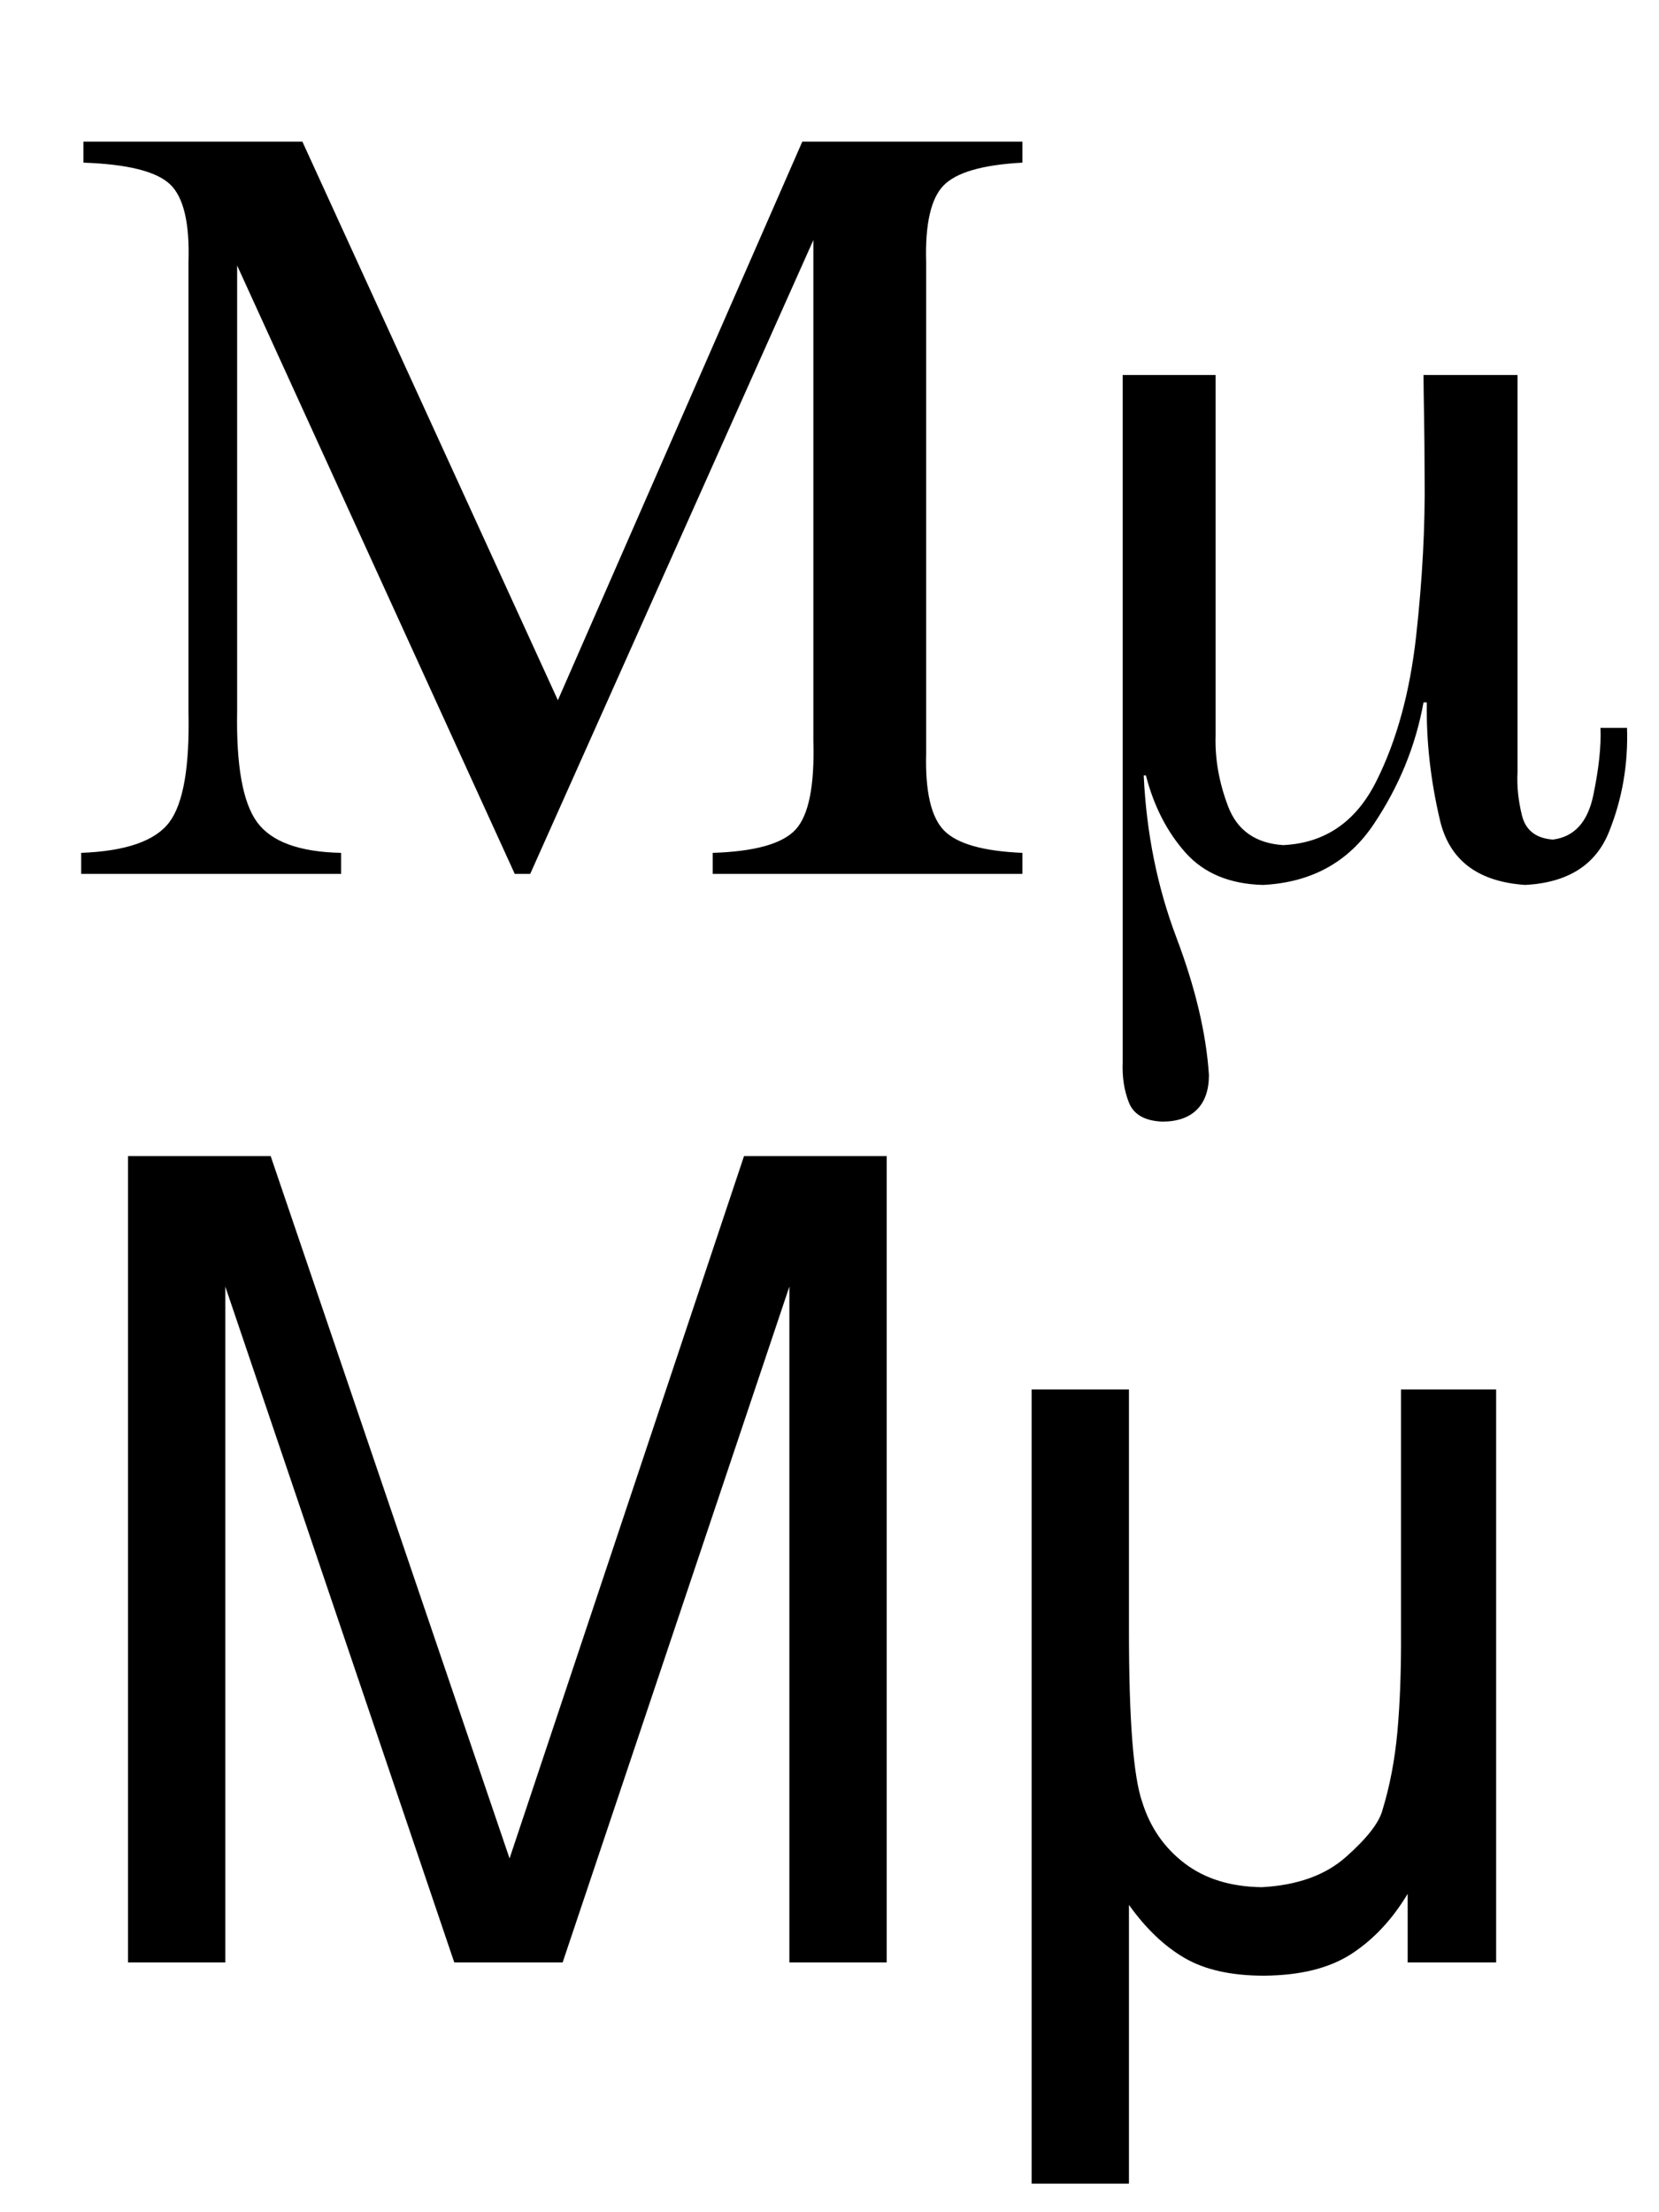
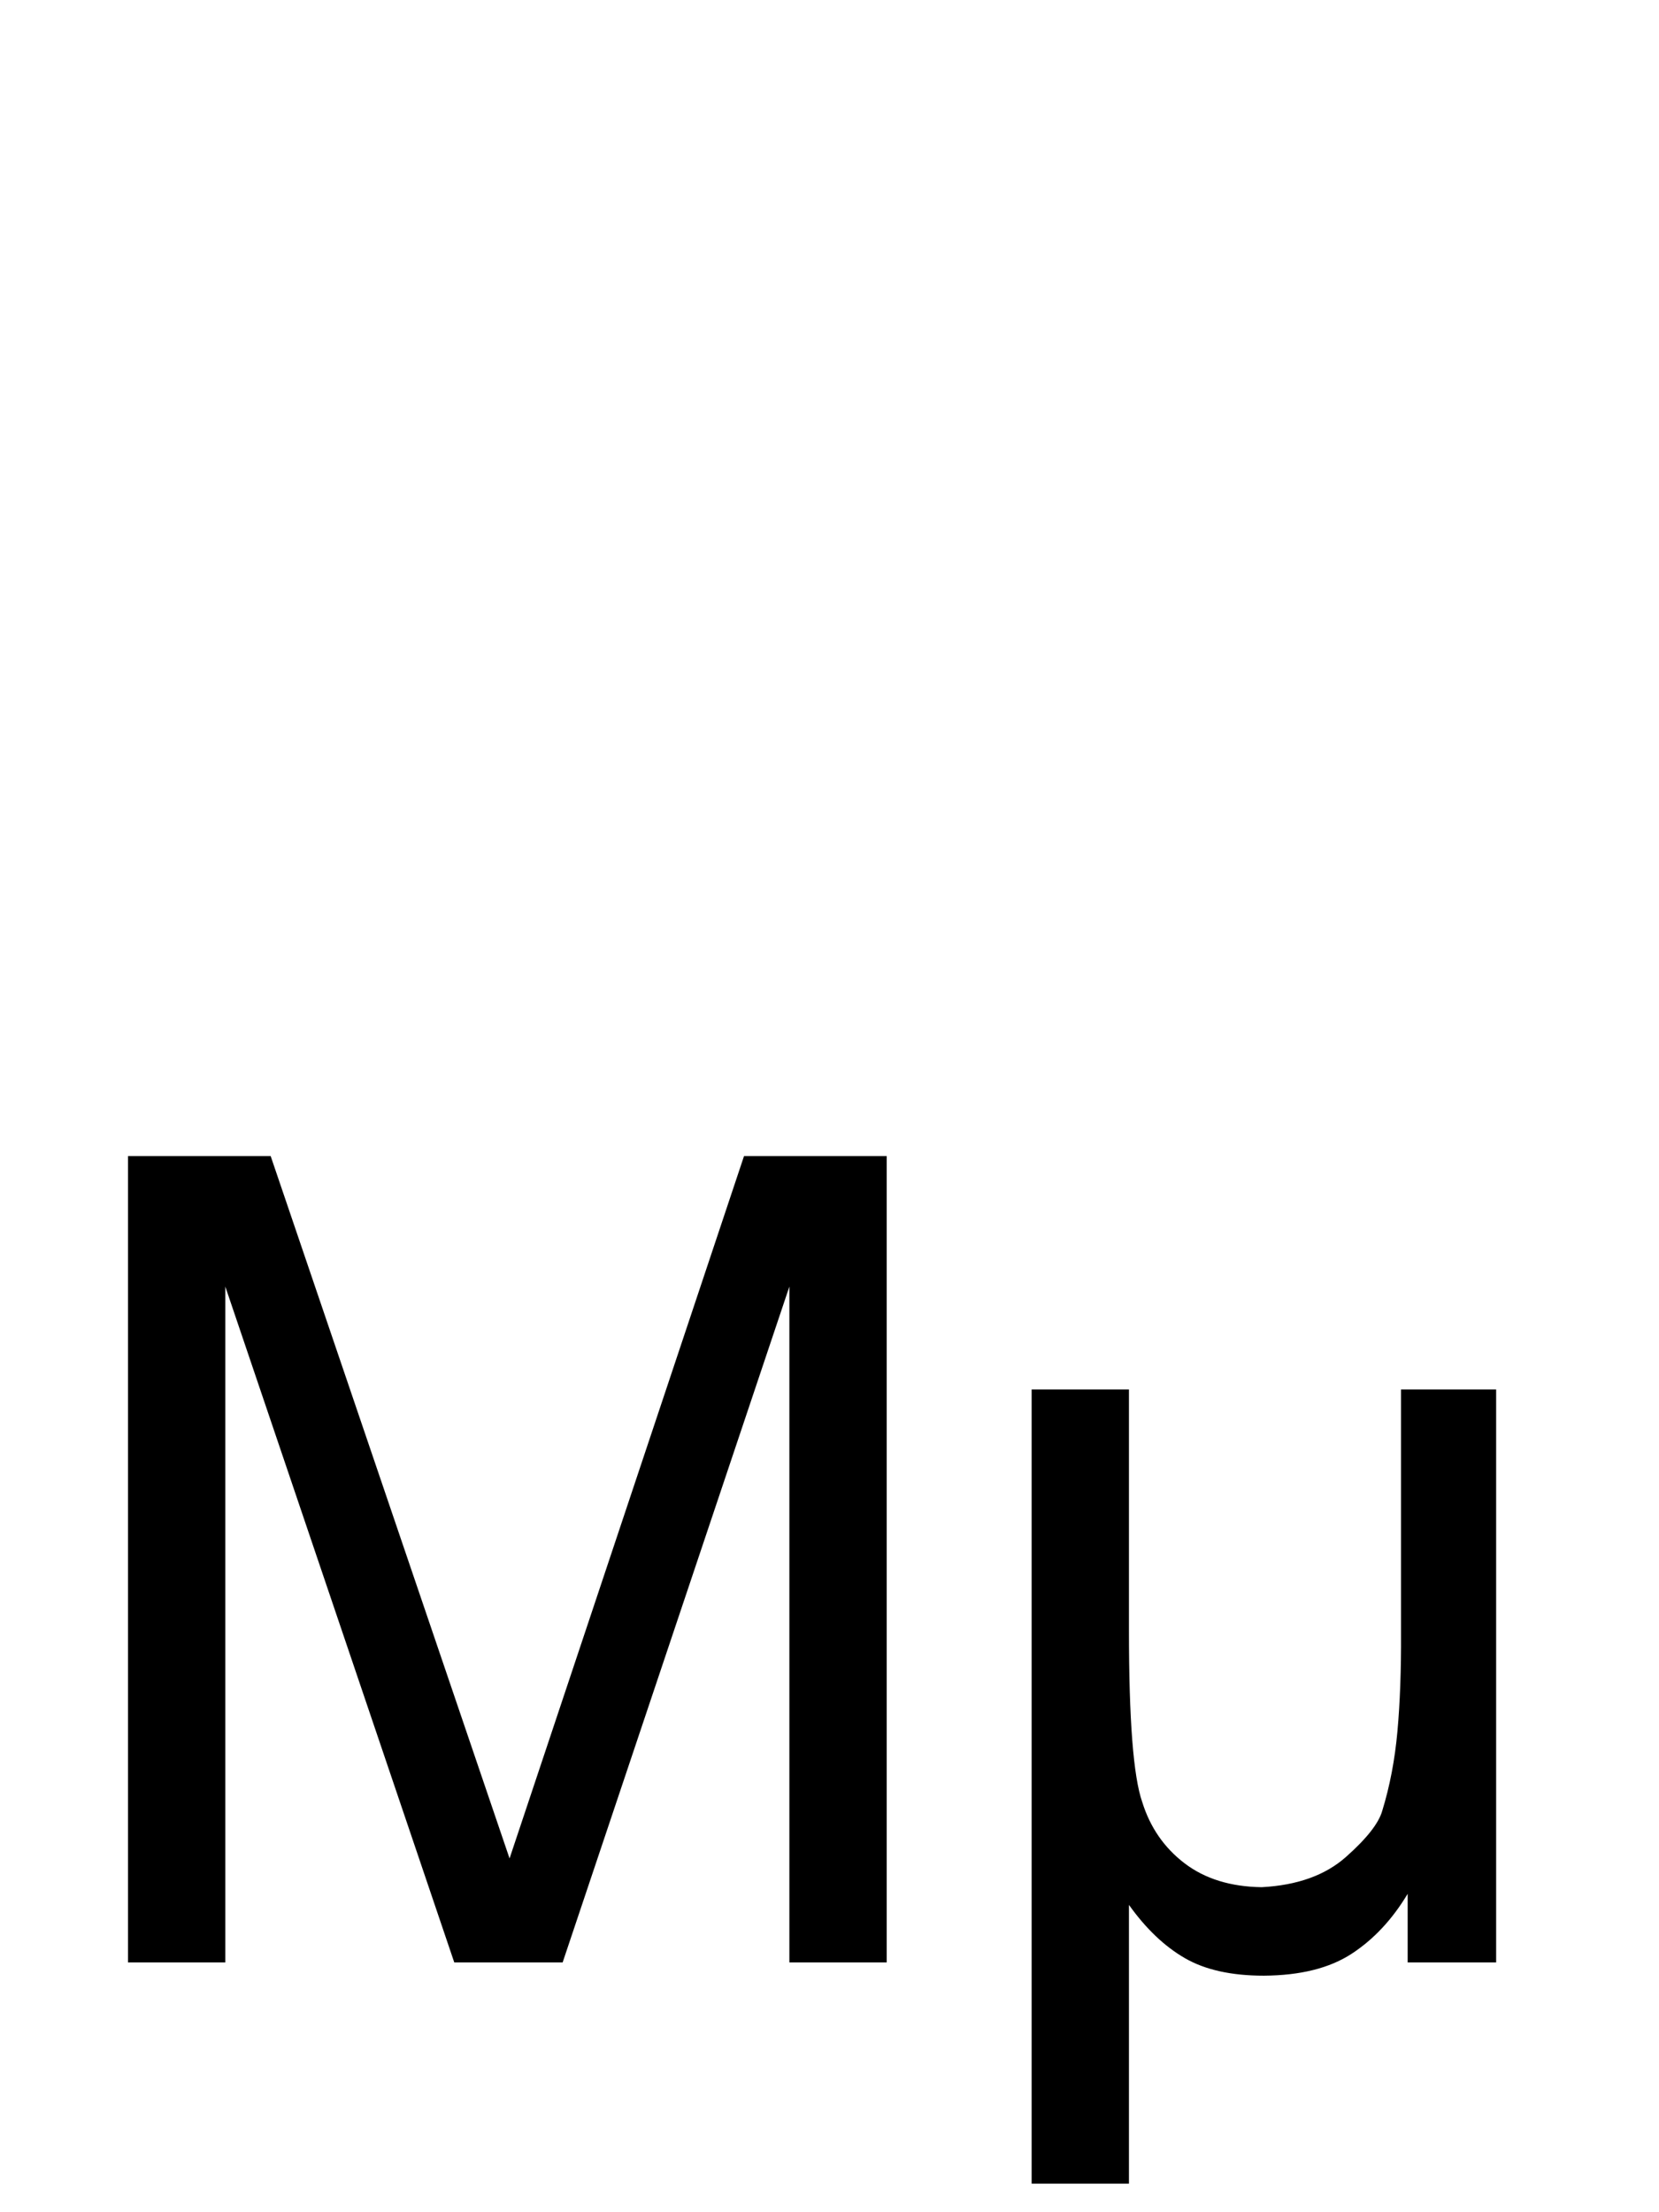
<svg xmlns="http://www.w3.org/2000/svg" version="1.0" width="150" height="200" id="svg2">
  <defs id="defs4" />
-   <path d="M 73.541,21.704 L 73.541,67.004 C 73.655,71.025 73.126,73.683 71.953,74.979 C 70.78,76.275 68.276,76.983 64.441,77.104 L 64.441,79.004 L 92.44,79.004 L 92.44,77.104 C 88.884,76.954 86.522,76.279 85.353,75.079 C 84.184,73.879 83.647,71.554 83.74,68.104 L 83.74,23.704 C 83.64,20.261 84.165,17.948 85.315,16.767 C 86.465,15.586 88.84,14.898 92.44,14.705 L 92.44,12.805 L 72.541,12.805 L 50.441,63.304 L 27.341,12.805 L 7.541,12.805 L 7.541,14.705 C 11.525,14.842 14.133,15.492 15.366,16.655 C 16.6,17.817 17.158,20.167 17.041,23.704 L 17.041,64.304 C 17.156,69.306 16.577,72.652 15.304,74.341 C 14.031,76.031 11.377,76.952 7.341,77.104 L 7.341,79.004 L 30.841,79.004 L 30.841,77.104 C 27.081,77.027 24.552,76.106 23.254,74.341 C 21.956,72.577 21.352,69.231 21.441,64.304 L 21.441,24.004 L 46.541,79.004 L 47.941,79.004 L 73.541,21.704 z M 147.108,65.804 L 144.708,65.804 C 144.779,67.45 144.562,69.483 144.058,71.904 C 143.554,74.325 142.337,75.658 140.408,75.904 C 138.875,75.793 137.941,75.064 137.608,73.716 C 137.275,72.368 137.141,71.064 137.208,69.804 L 137.208,33.904 L 128.708,33.904 C 128.712,34.775 128.729,36.009 128.758,37.604 C 128.787,39.2 128.804,41.033 128.808,43.104 C 128.863,47.576 128.609,52.365 128.045,57.471 C 127.482,62.576 126.279,66.965 124.438,70.637 C 122.597,74.309 119.787,76.232 116.008,76.404 C 113.523,76.235 111.869,75.073 111.046,72.916 C 110.223,70.76 109.844,68.623 109.908,66.504 L 109.908,33.904 L 101.509,33.904 L 101.509,96.004 C 101.452,97.366 101.64,98.591 102.071,99.678 C 102.502,100.766 103.515,101.341 105.109,101.403 C 106.465,101.397 107.502,101.035 108.221,100.316 C 108.94,99.597 109.302,98.56 109.308,97.204 C 109.063,93.443 108.079,89.289 106.359,84.741 C 104.638,80.193 103.654,75.314 103.409,70.104 L 103.609,70.104 C 104.325,72.879 105.517,75.204 107.183,77.079 C 108.85,78.954 111.192,79.929 114.208,80.004 C 118.569,79.779 121.898,77.954 124.196,74.529 C 126.494,71.104 127.998,67.429 128.708,63.504 L 129.008,63.504 C 128.948,66.991 129.344,70.541 130.196,74.154 C 131.048,77.766 133.619,79.716 137.908,80.004 C 141.748,79.8 144.268,78.208 145.47,75.229 C 146.673,72.25 147.218,69.108 147.108,65.804 L 147.108,65.804 z" id="text2403" style="font-size:100px;font-style:normal;font-variant:normal;font-weight:normal;font-stretch:normal;fill:#000000;fill-opacity:1;stroke:none;stroke-width:1px;stroke-linecap:butt;stroke-linejoin:miter;stroke-opacity:1;font-family:FreeSerif;-inkscape-font-specification:FreeSerif" />
  <path d="M 50.872,177.415 L 71.372,116.316 L 71.372,177.415 L 80.172,177.415 L 80.172,104.516 L 67.272,104.516 L 46.072,168.015 L 24.472,104.516 L 11.572,104.516 L 11.572,177.415 L 20.372,177.415 L 20.372,116.316 L 41.072,177.415 L 50.872,177.415 z M 114.275,178.615 C 117.567,178.594 120.209,177.936 122.2,176.64 C 124.192,175.344 125.883,173.536 127.275,171.215 L 127.275,177.415 L 135.275,177.415 L 135.275,125.615 L 126.675,125.615 L 126.675,147.615 C 126.692,150.98 126.583,153.951 126.35,156.528 C 126.117,159.105 125.658,161.5 124.975,163.715 C 124.658,164.834 123.567,166.221 121.7,167.877 C 119.834,169.534 117.292,170.446 114.075,170.615 C 111.263,170.575 108.938,169.855 107.1,168.452 C 105.263,167.05 103.988,165.205 103.275,162.915 C 102.875,161.769 102.575,159.911 102.375,157.34 C 102.175,154.769 102.075,151.461 102.075,147.415 L 102.075,125.615 L 93.276,125.615 L 93.276,197.415 L 102.075,197.415 L 102.075,172.215 C 103.609,174.363 105.292,175.967 107.125,177.027 C 108.959,178.088 111.342,178.617 114.275,178.615 L 114.275,178.615 z" id="text2407" style="font-size:100px;font-style:normal;font-variant:normal;font-weight:normal;font-stretch:normal;fill:#000000;fill-opacity:1;stroke:none;stroke-width:1px;stroke-linecap:butt;stroke-linejoin:miter;stroke-opacity:1;font-family:FreeSans;-inkscape-font-specification:FreeSans" />
</svg>